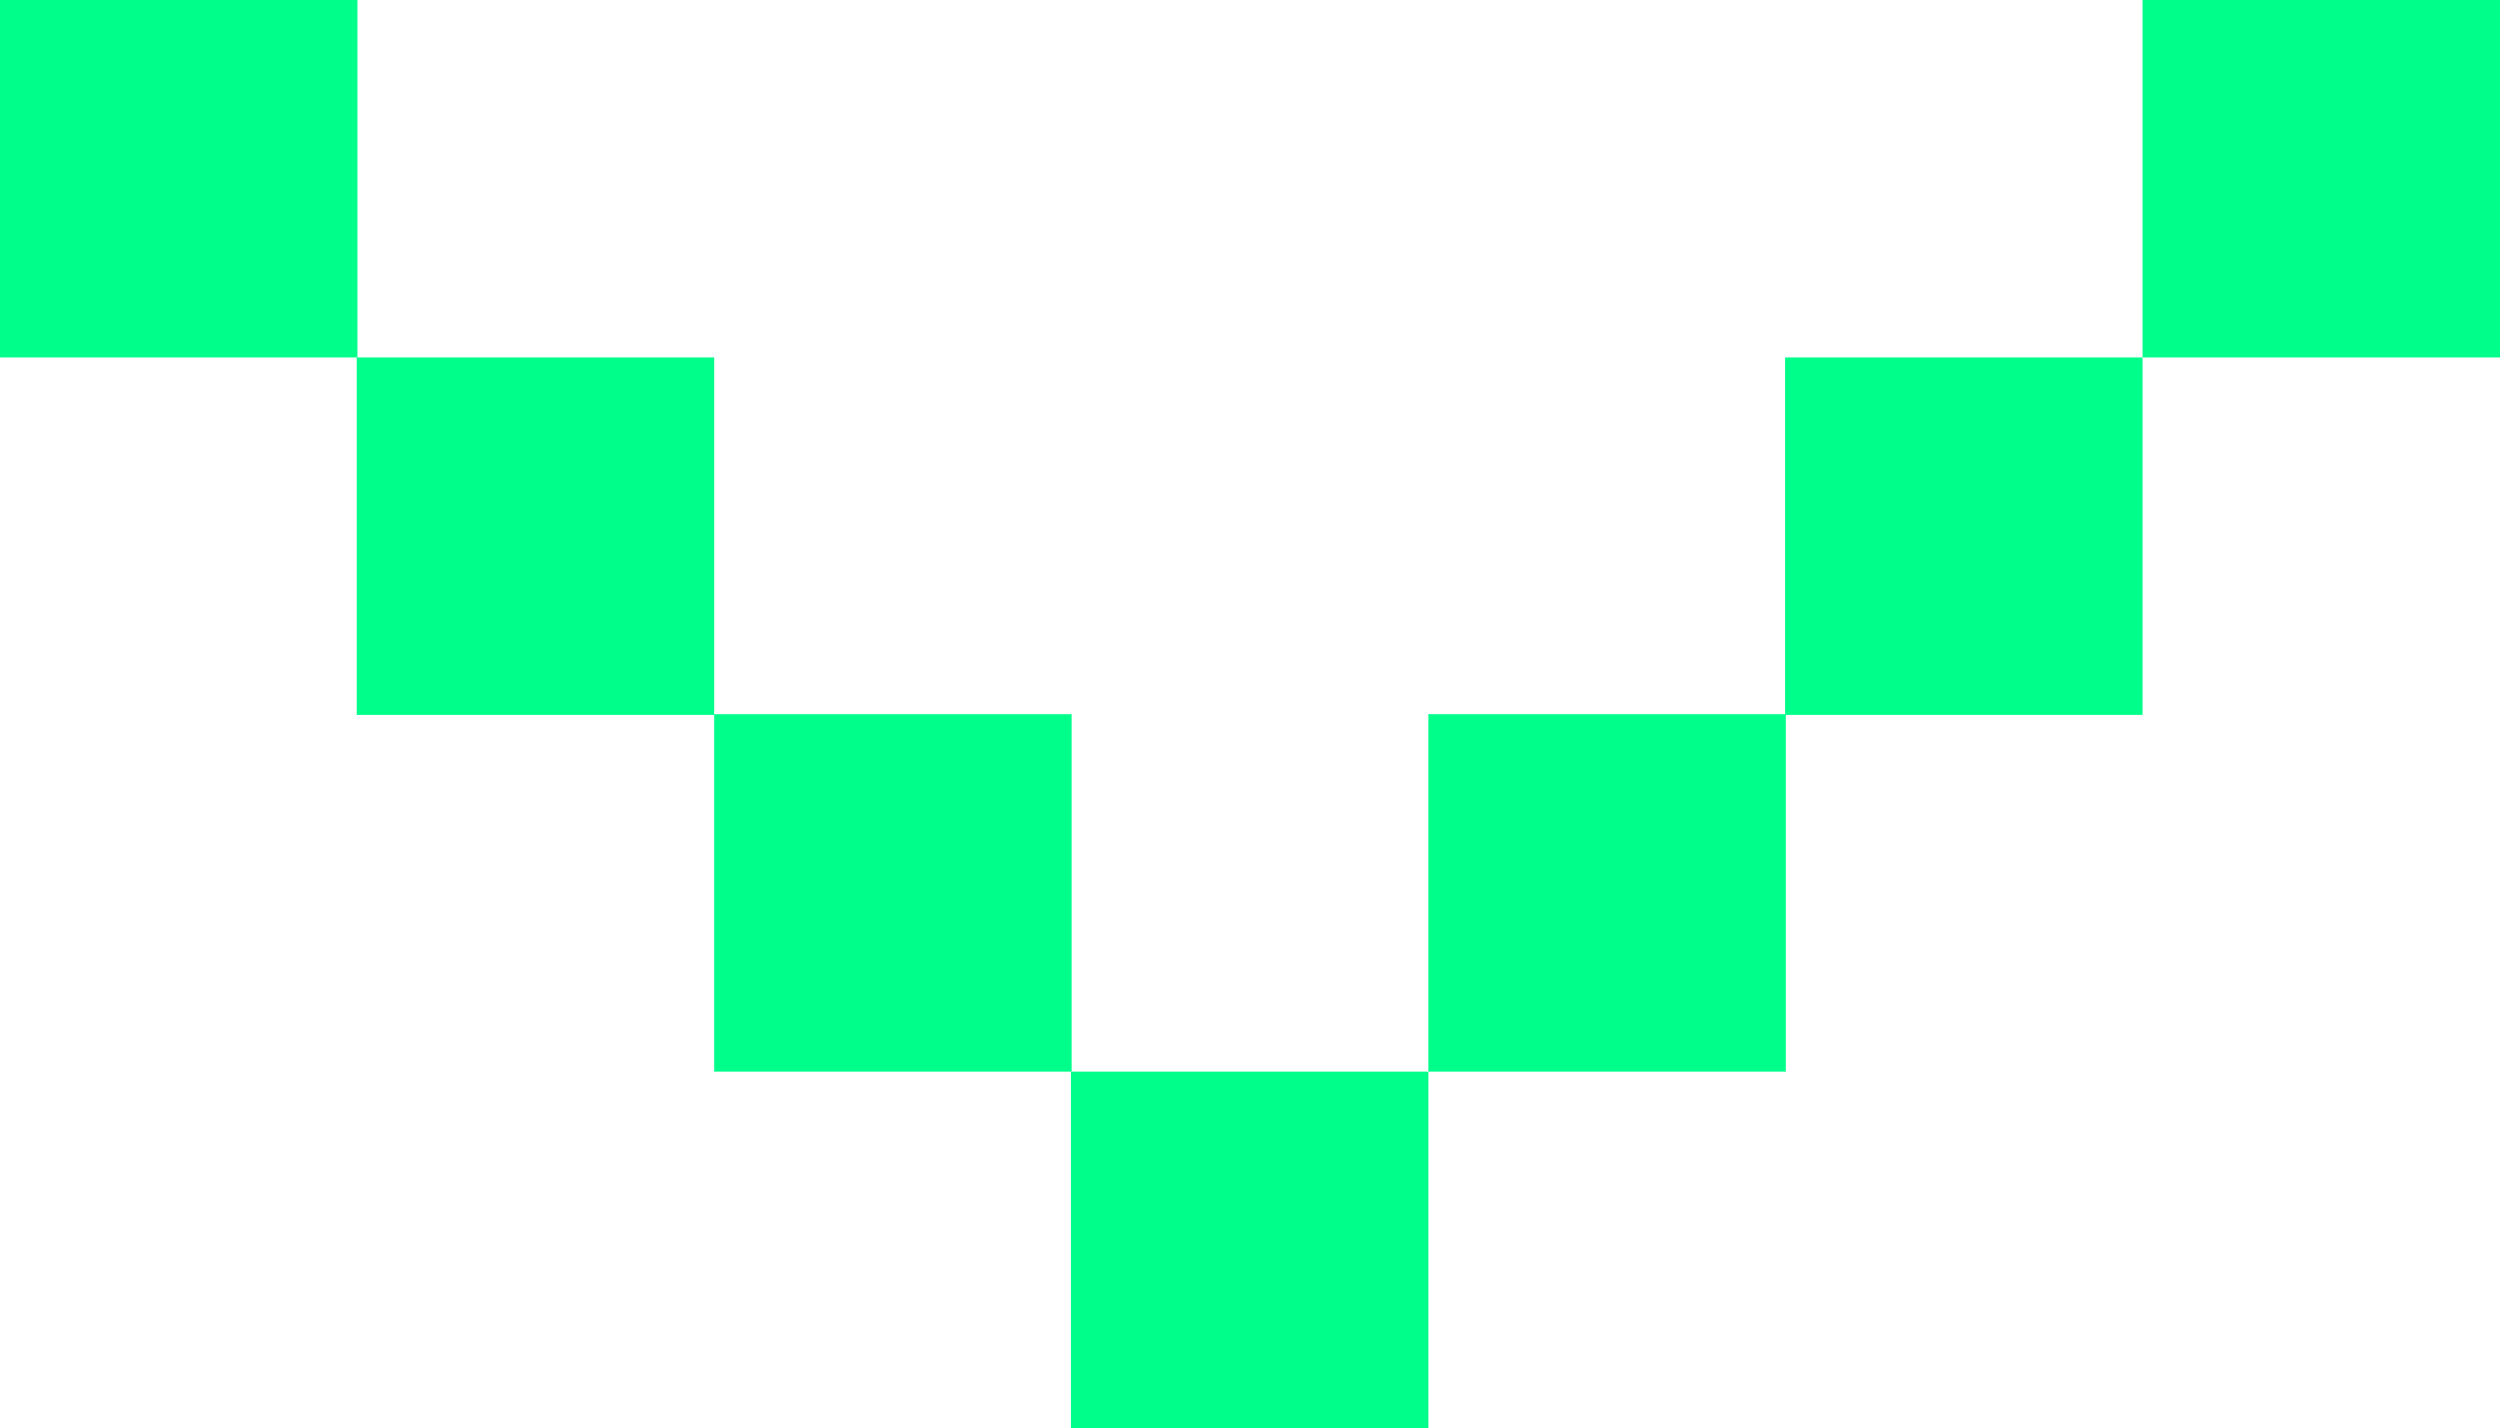
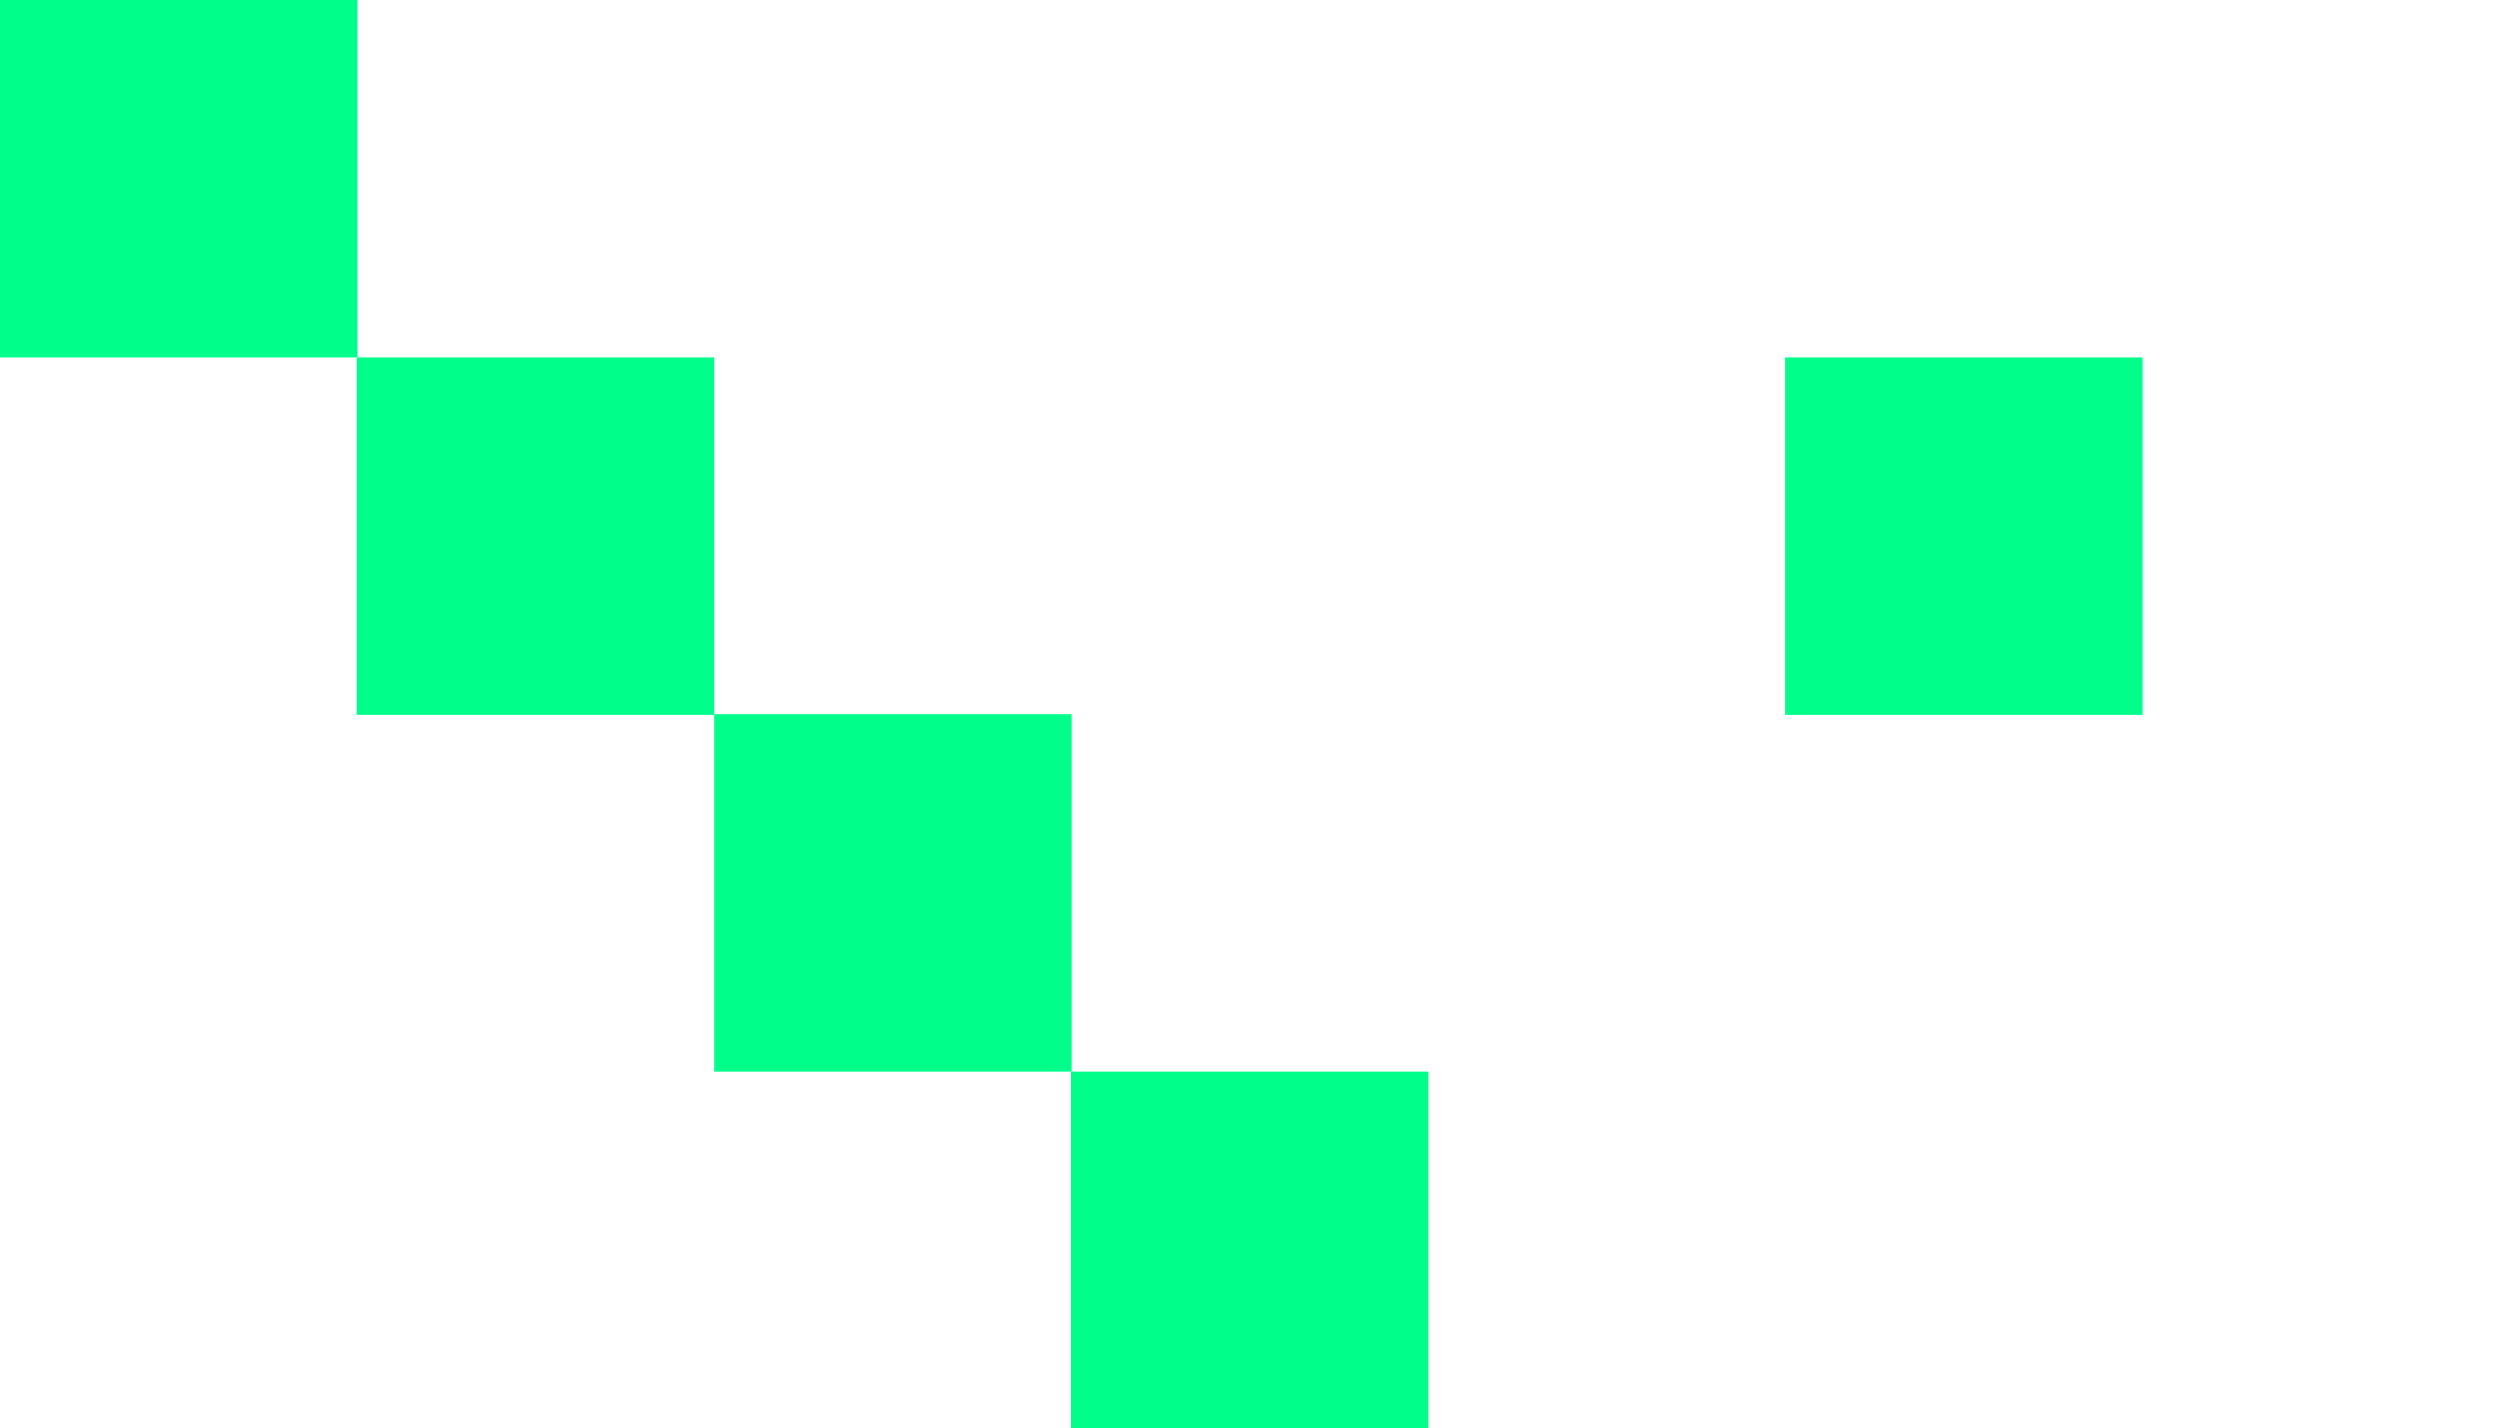
<svg xmlns="http://www.w3.org/2000/svg" id="Calque_1" viewBox="0 0 35.04 20.02">
  <defs>
    <style>.cls-1{fill:#00ff8a;stroke-width:0px;}</style>
  </defs>
-   <path id="rect5539" class="cls-1" d="M35.04,0v5.01h-5.01V0h5.01Z" />
  <path id="rect5669" class="cls-1" d="M30.03,5.01v5.01h-5.01v-5.01h5.01Z" />
-   <path id="rect5799" class="cls-1" d="M25.03,10.01v5.01h-5.01v-5.01h5.01Z" />
  <path id="rect5929" class="cls-1" d="M20.02,15.02v5.01h-5.01v-5.01h5.01Z" />
  <path id="rect6055" class="cls-1" d="M15.02,10.01v5.01h-5.01v-5.01h5.01Z" />
  <path id="rect6181" class="cls-1" d="M10.01,5.01v5.01h-5.01v-5.01h5.01Z" />
  <path id="rect6307" class="cls-1" d="M5.01,0v5.01H0V0h5.01Z" />
</svg>